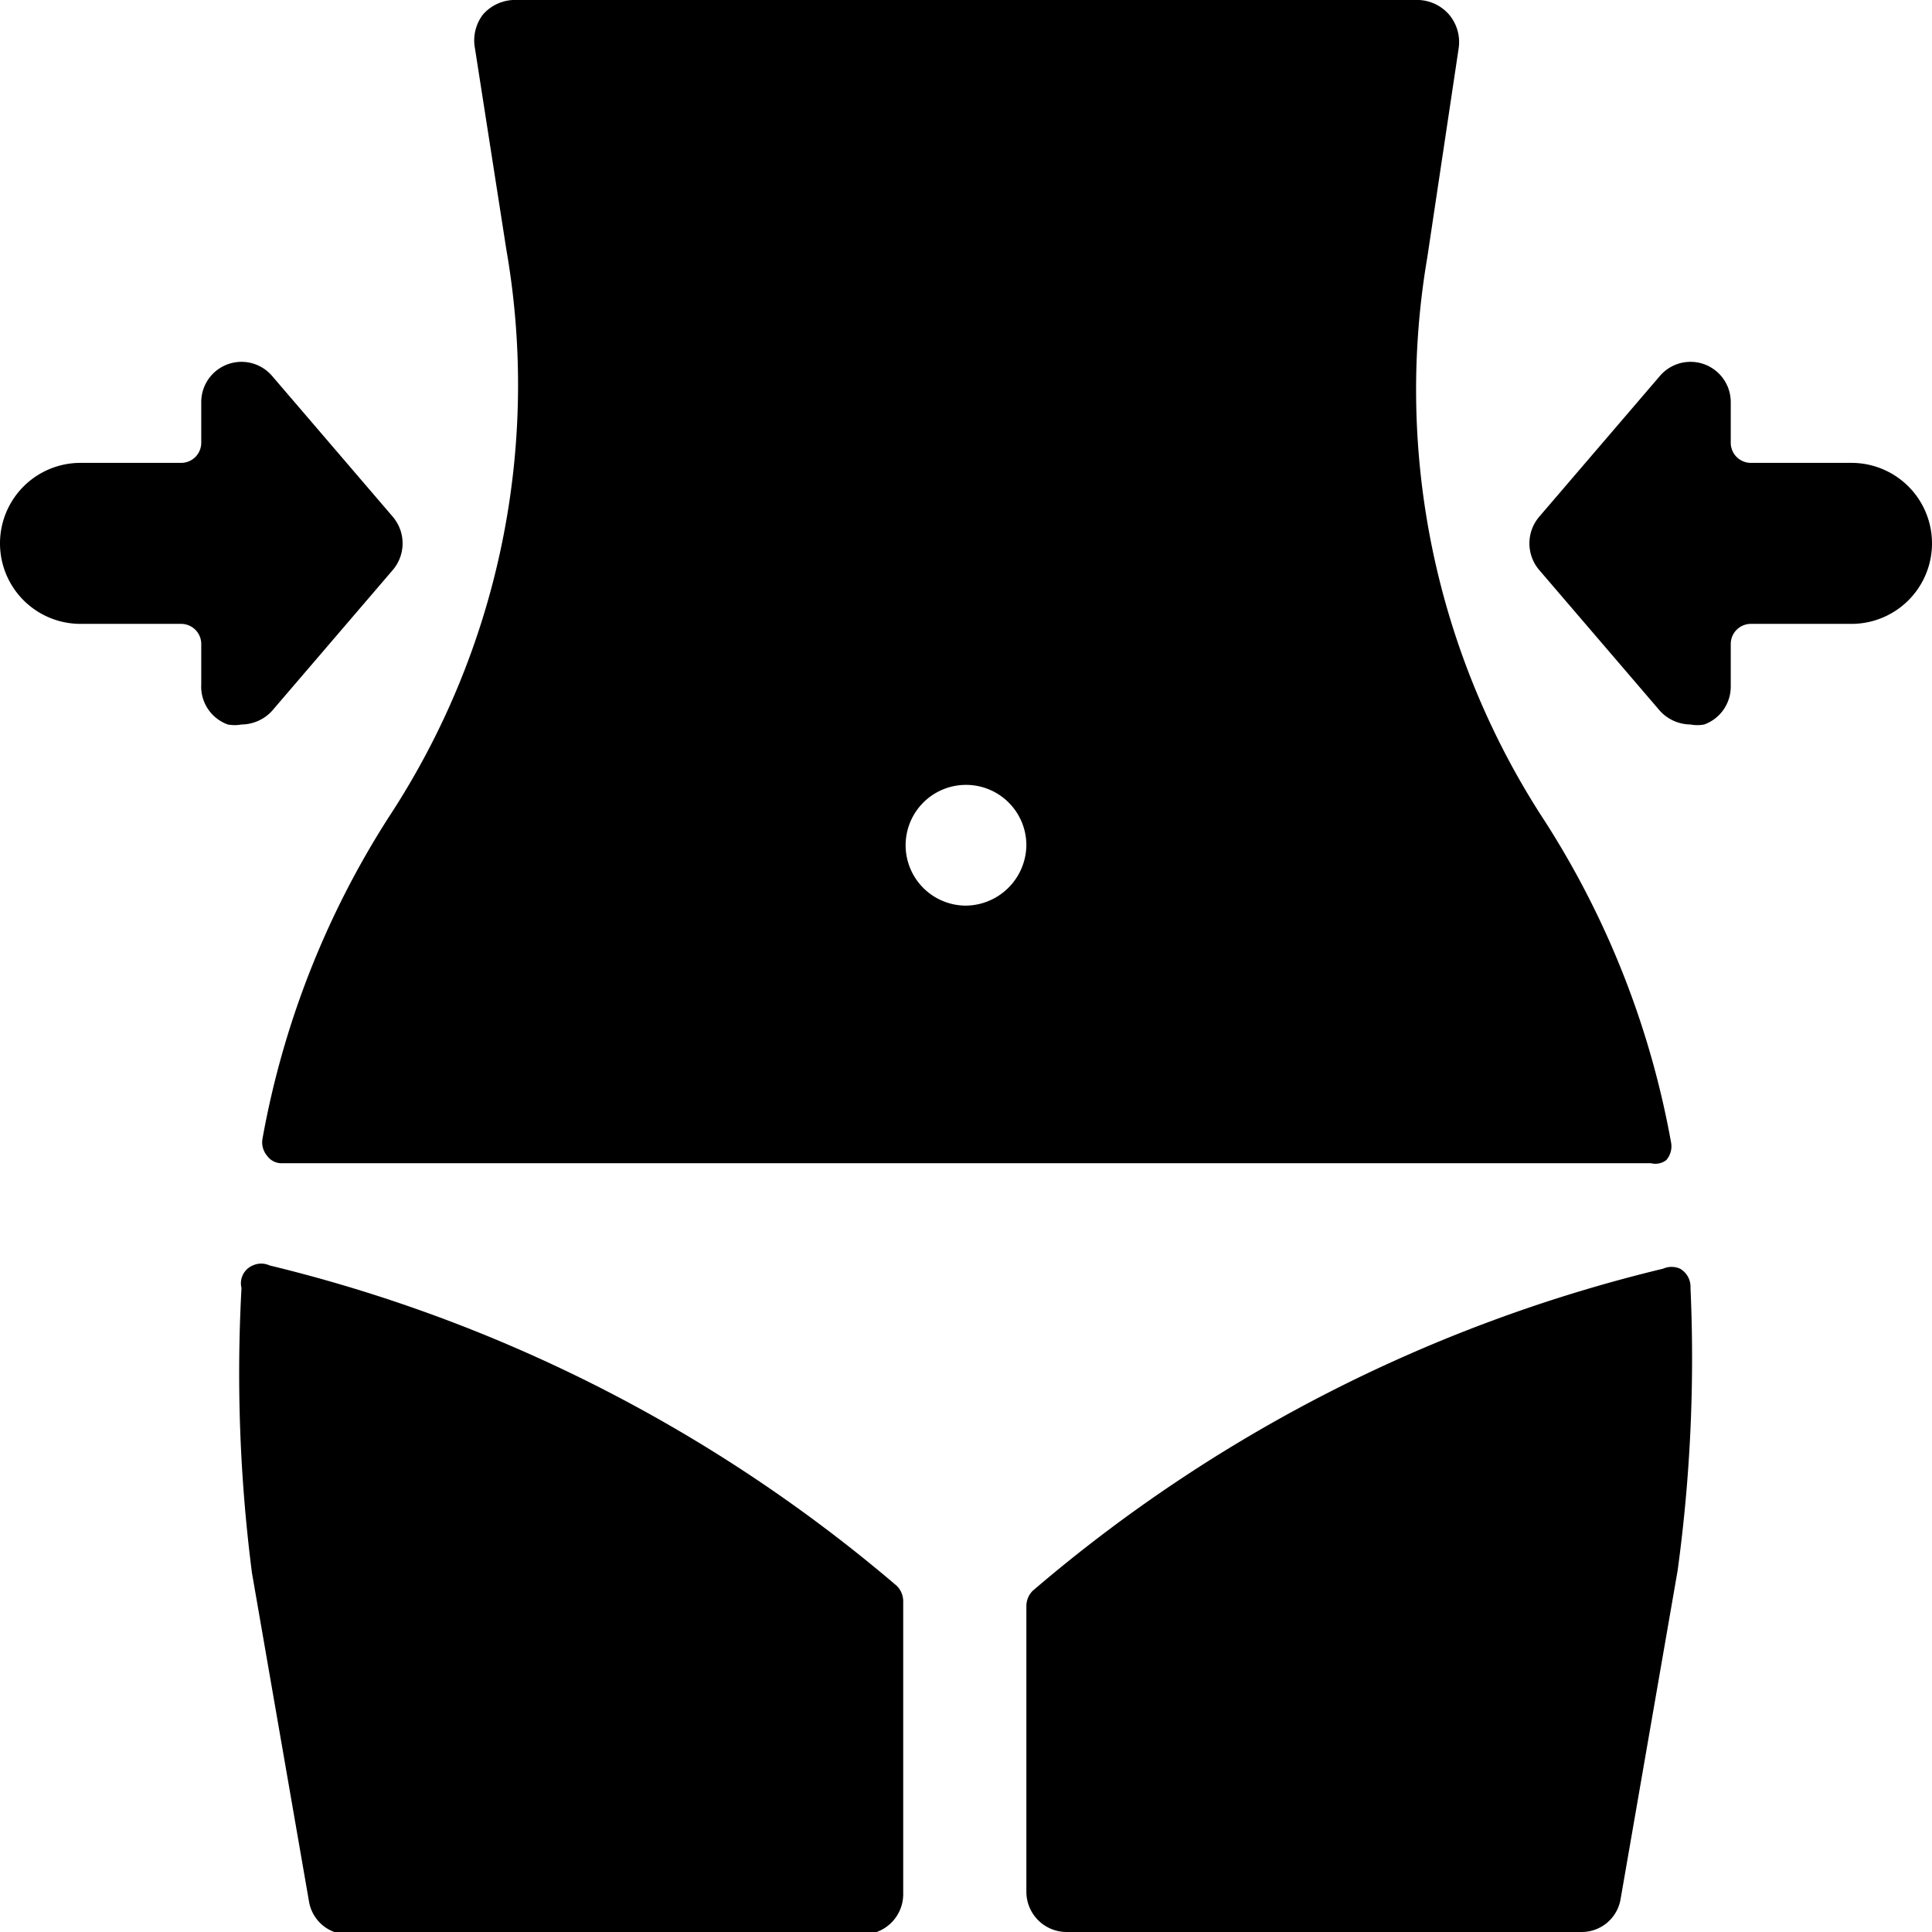
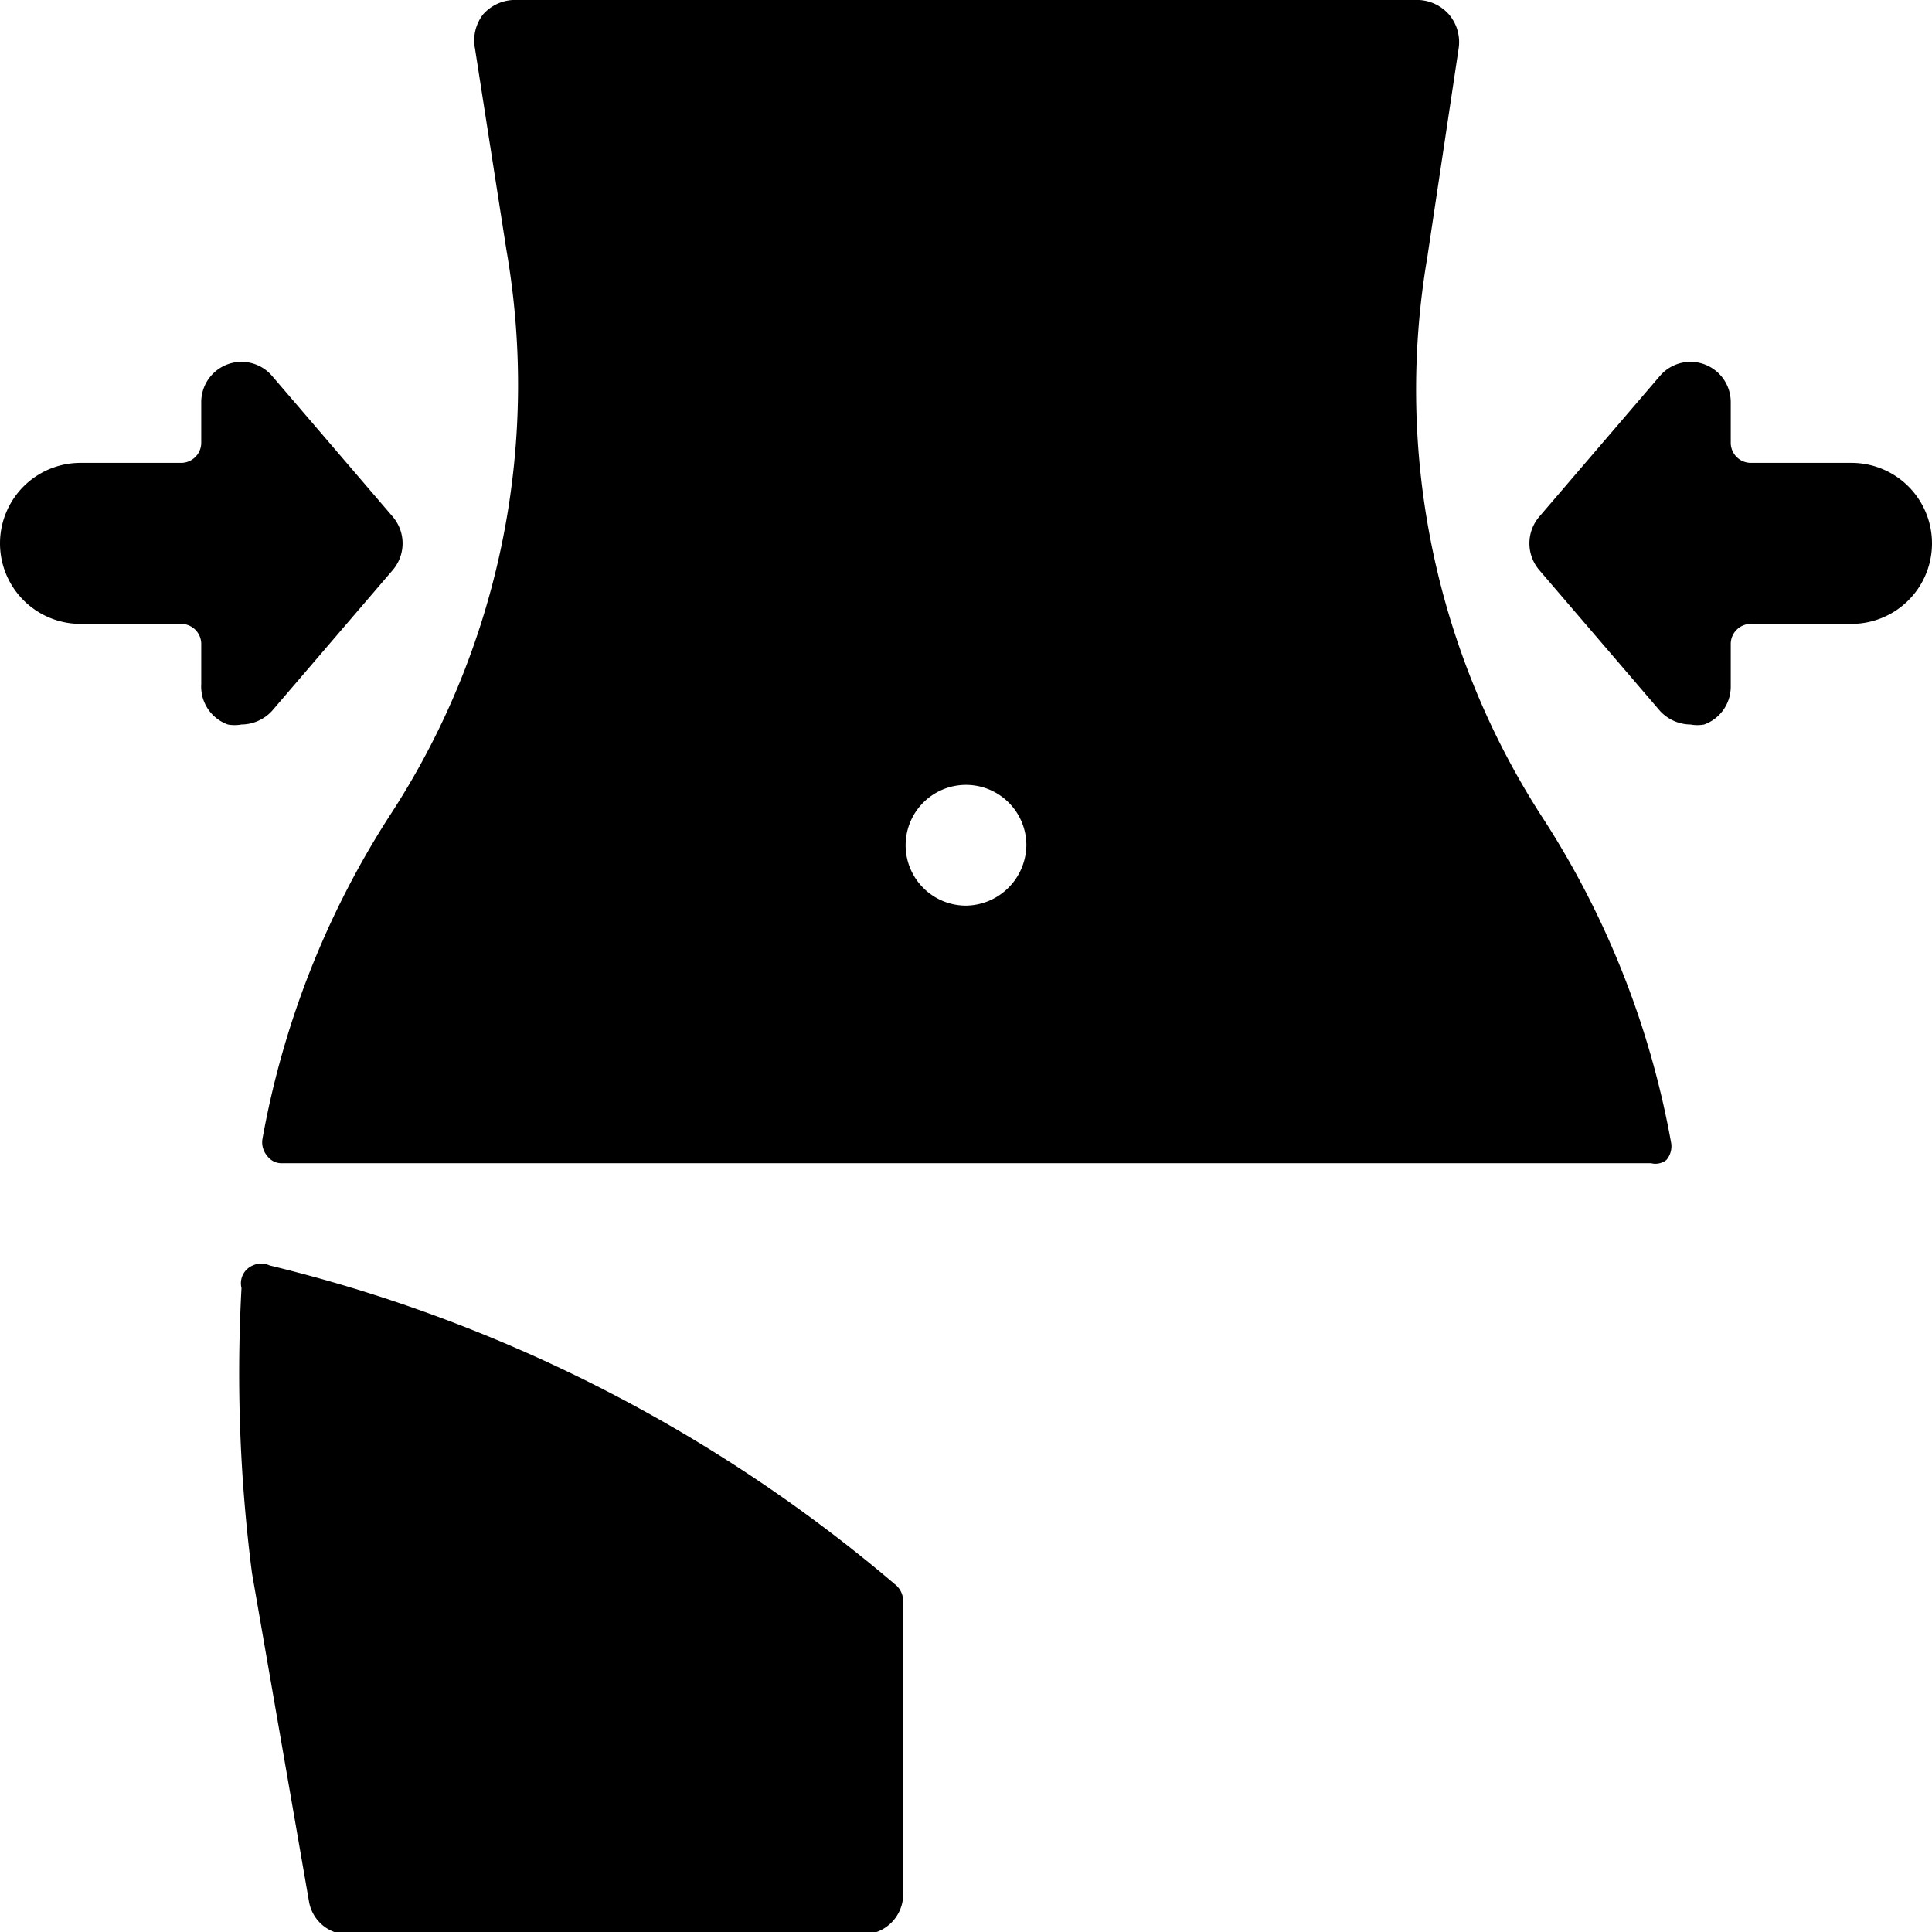
<svg xmlns="http://www.w3.org/2000/svg" viewBox="0 0 24 24">
  <g>
-     <path d="M20.87 15.76a0.26 0.26 0 0 0 -0.21 0 18.8 18.8 0 0 0 -7.83 4 0.27 0.27 0 0 0 -0.08 0.19v3.55a0.5 0.5 0 0 0 0.5 0.5h6.39a0.49 0.49 0 0 0 0.49 -0.4l0.71 -4.09A19.44 19.44 0 0 0 21 16a0.26 0.26 0 0 0 -0.13 -0.24Z" fill="#000000" stroke-width="1" />
    <path d="M20.7 14.41a0.26 0.26 0 0 0 0.06 -0.21 11 11 0 0 0 -1.57 -4 9.78 9.78 0 0 1 -1.46 -7l0.39 -2.6A0.53 0.53 0 0 0 18 0.18a0.53 0.53 0 0 0 -0.37 -0.18H6.37A0.53 0.53 0 0 0 6 0.18a0.53 0.53 0 0 0 -0.1 0.42l0.39 2.5a9.78 9.78 0 0 1 -1.46 7.05 11 11 0 0 0 -1.57 4 0.26 0.26 0 0 0 0.06 0.21 0.22 0.22 0 0 0 0.19 0.09h17a0.22 0.22 0 0 0 0.19 -0.04ZM12 11.25a0.75 0.75 0 1 1 0.75 -0.75 0.76 0.76 0 0 1 -0.75 0.75Z" fill="#000000" stroke-width="1" />
    <path d="M3.35 15.72a0.25 0.25 0 0 0 -0.21 0A0.24 0.24 0 0 0 3 16a19.44 19.44 0 0 0 0.13 3.54l0.71 4.09a0.49 0.49 0 0 0 0.49 0.4h6.39a0.5 0.5 0 0 0 0.5 -0.5v-3.64a0.27 0.27 0 0 0 -0.08 -0.19 18.82 18.82 0 0 0 -7.79 -3.98Z" fill="#000000" stroke-width="1" />
    <path d="M3 9a0.52 0.52 0 0 0 0.38 -0.17l1.5 -1.75a0.51 0.51 0 0 0 0 -0.66l-1.5 -1.75A0.5 0.5 0 0 0 2.5 5v0.5a0.25 0.25 0 0 1 -0.25 0.25H1a1 1 0 0 0 0 2h1.25A0.25 0.25 0 0 1 2.5 8v0.5a0.5 0.5 0 0 0 0.33 0.5A0.47 0.47 0 0 0 3 9Z" fill="#000000" stroke-width="1" />
    <path d="M23 5.75h-1.25a0.25 0.25 0 0 1 -0.25 -0.25V5a0.5 0.5 0 0 0 -0.88 -0.33l-1.5 1.75a0.51 0.51 0 0 0 0 0.66l1.5 1.75A0.52 0.52 0 0 0 21 9a0.47 0.47 0 0 0 0.17 0 0.5 0.5 0 0 0 0.33 -0.47V8a0.25 0.25 0 0 1 0.25 -0.25H23a1 1 0 0 0 0 -2Z" fill="#000000" stroke-width="1" />
  </g>
</svg>